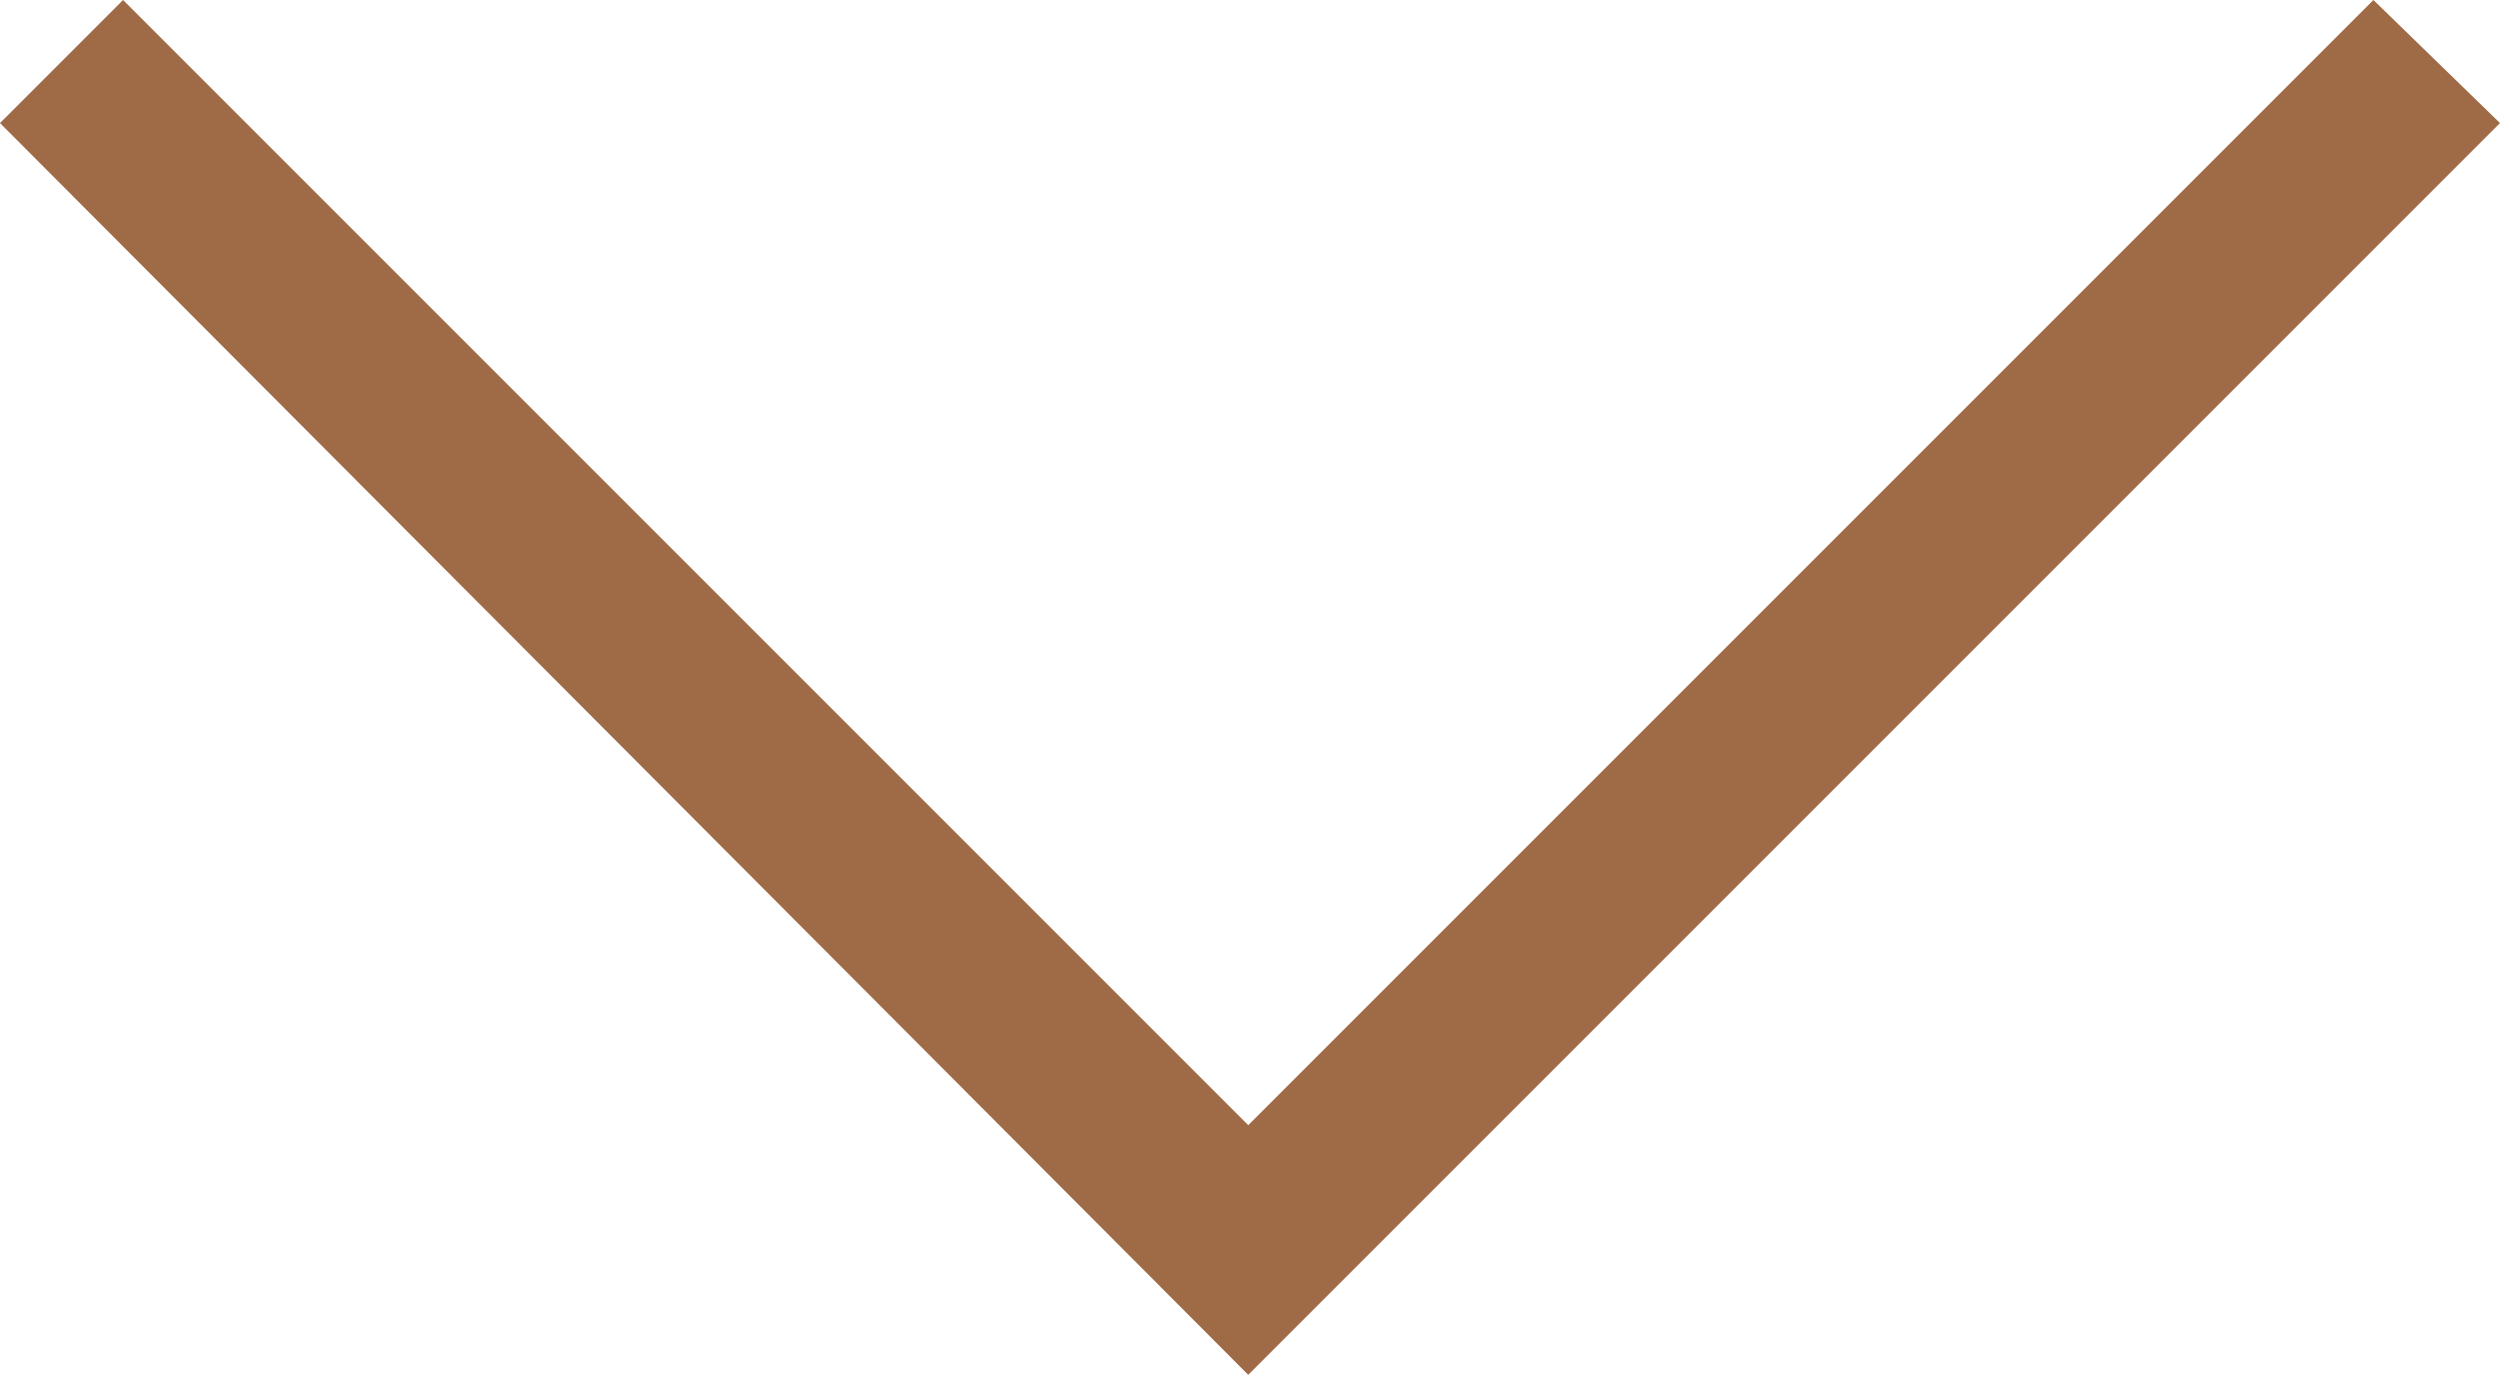
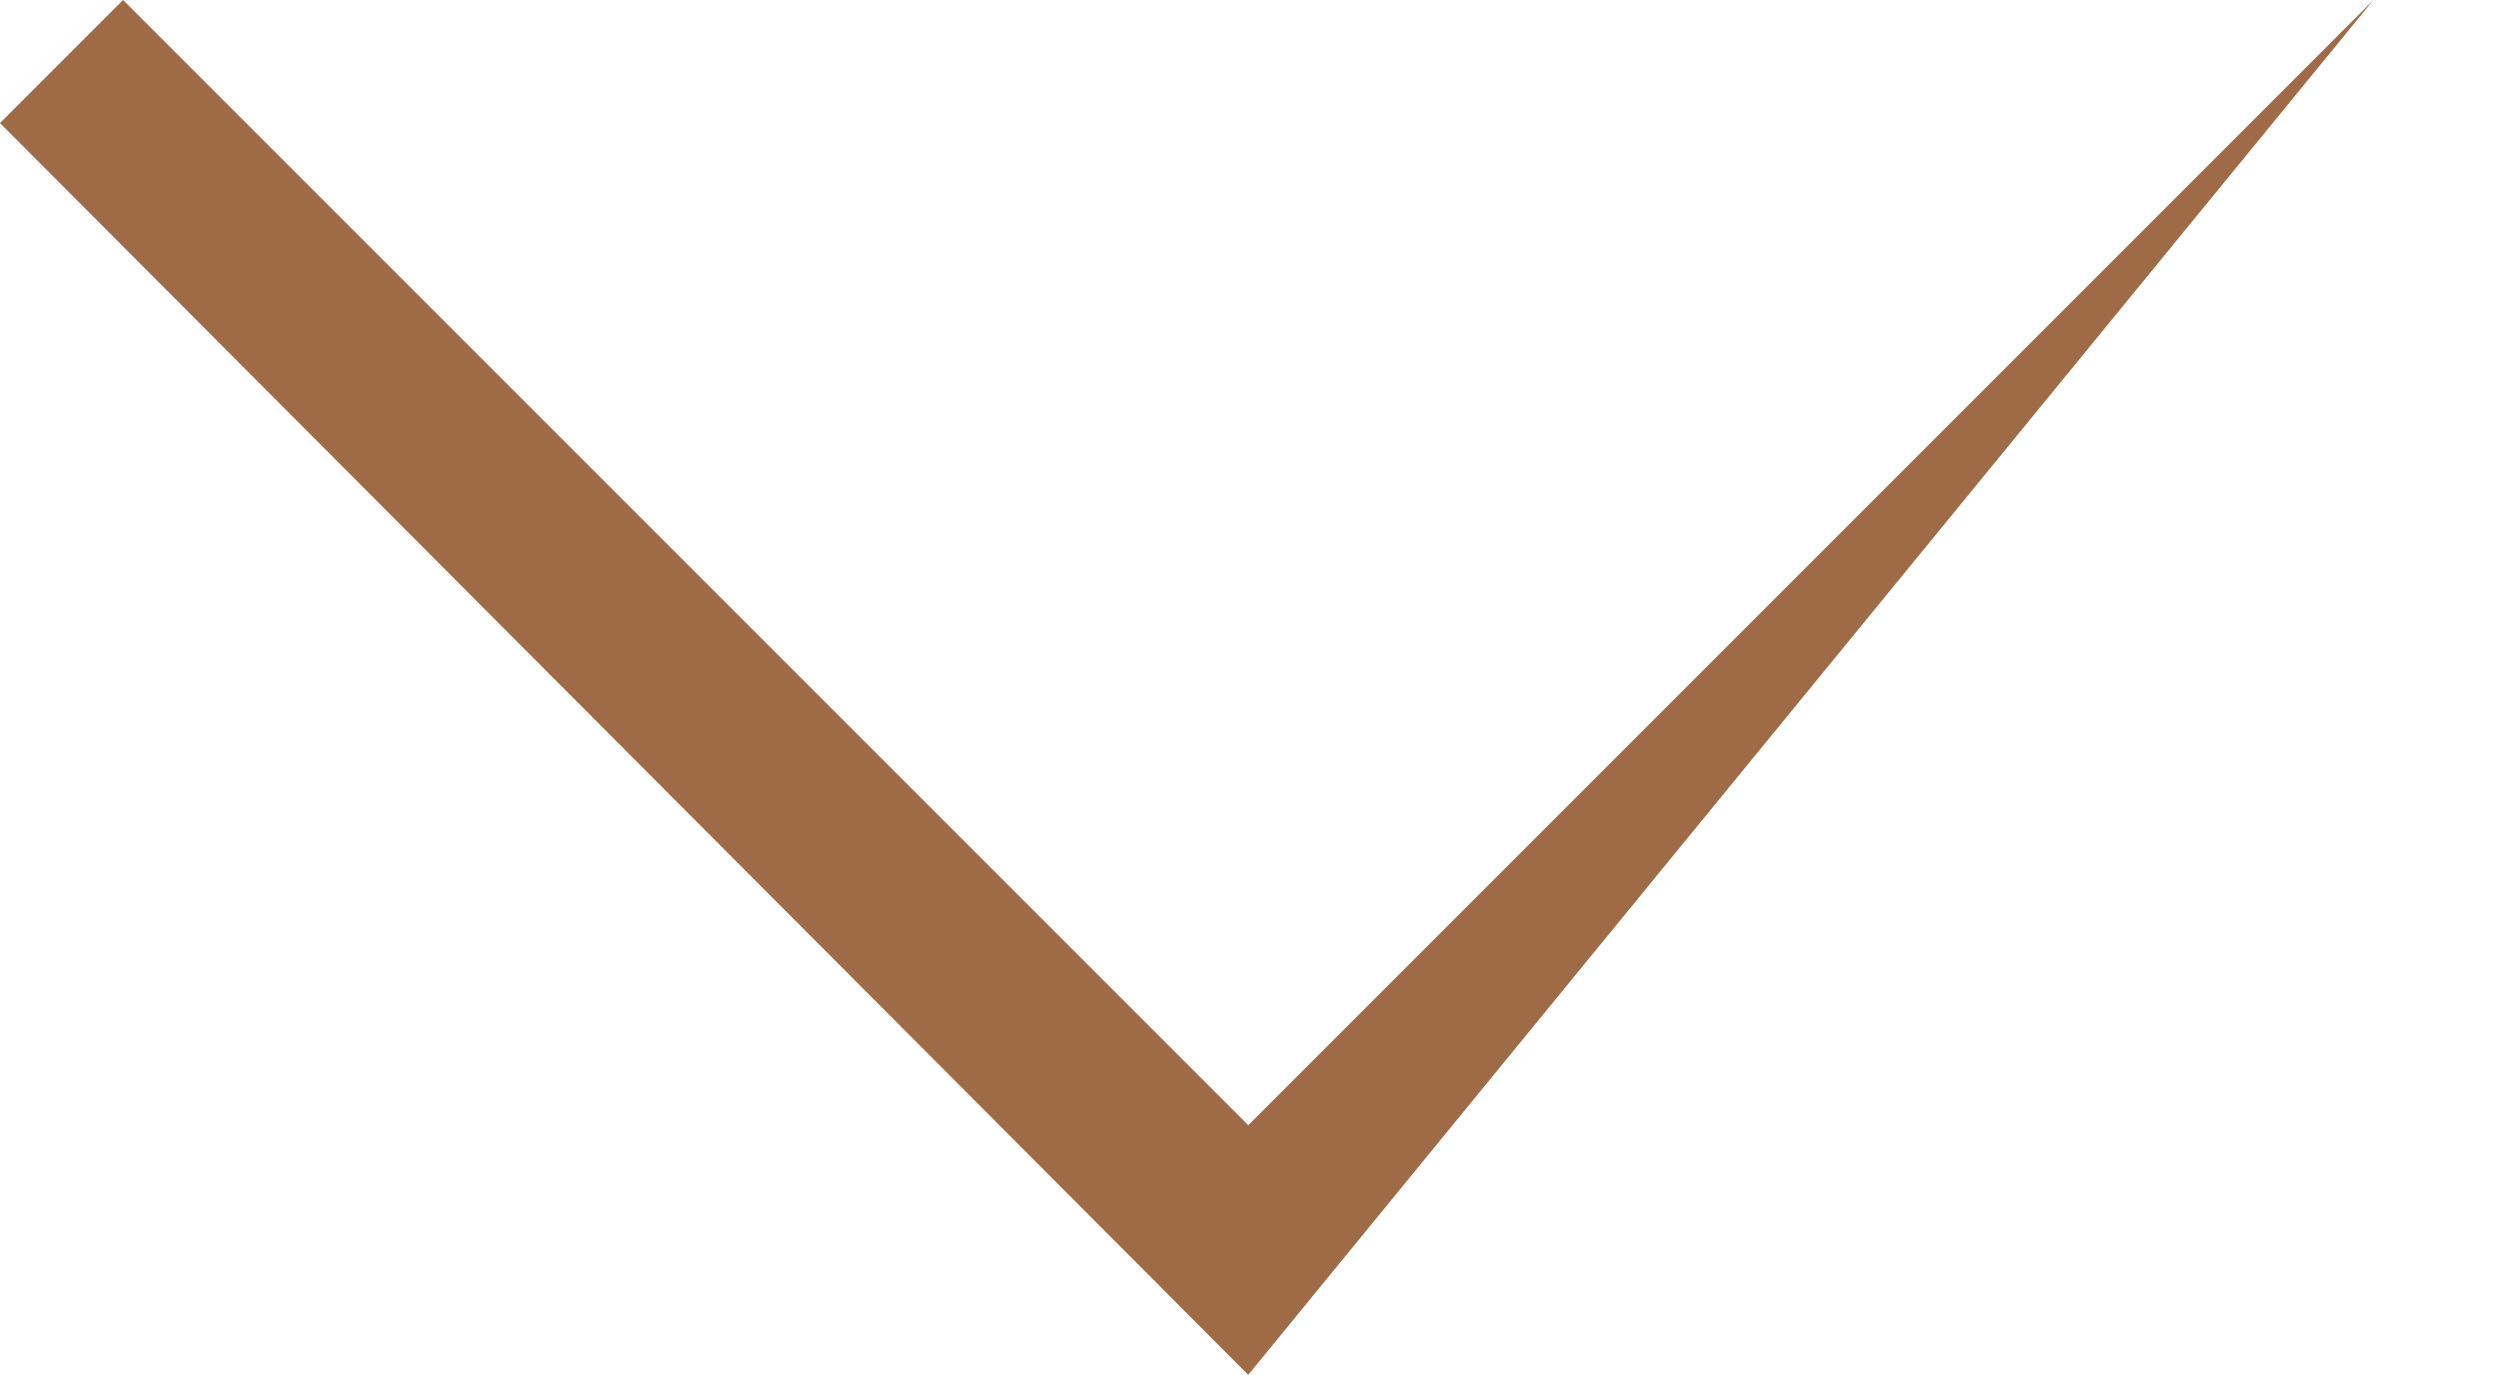
<svg xmlns="http://www.w3.org/2000/svg" id="Ebene_1" x="0" y="0" viewBox="0 0 71.1 39.1" style="enable-background:new 0 0 71.1 39.1" xml:space="preserve">
  <style>.st0{fill:#9f6b47}</style>
-   <path class="st0" d="m40.2-253.2-63.9 63.9 36.5 36.5 3.5-3.6-32.9-32.9 56.8-56.8M67.5 0l-32 32-32-32L0 3.5l35.5 35.6L71.1 3.5z" />
+   <path class="st0" d="m40.2-253.2-63.9 63.9 36.5 36.5 3.5-3.6-32.9-32.9 56.8-56.8M67.5 0l-32 32-32-32L0 3.5l35.5 35.6z" />
</svg>